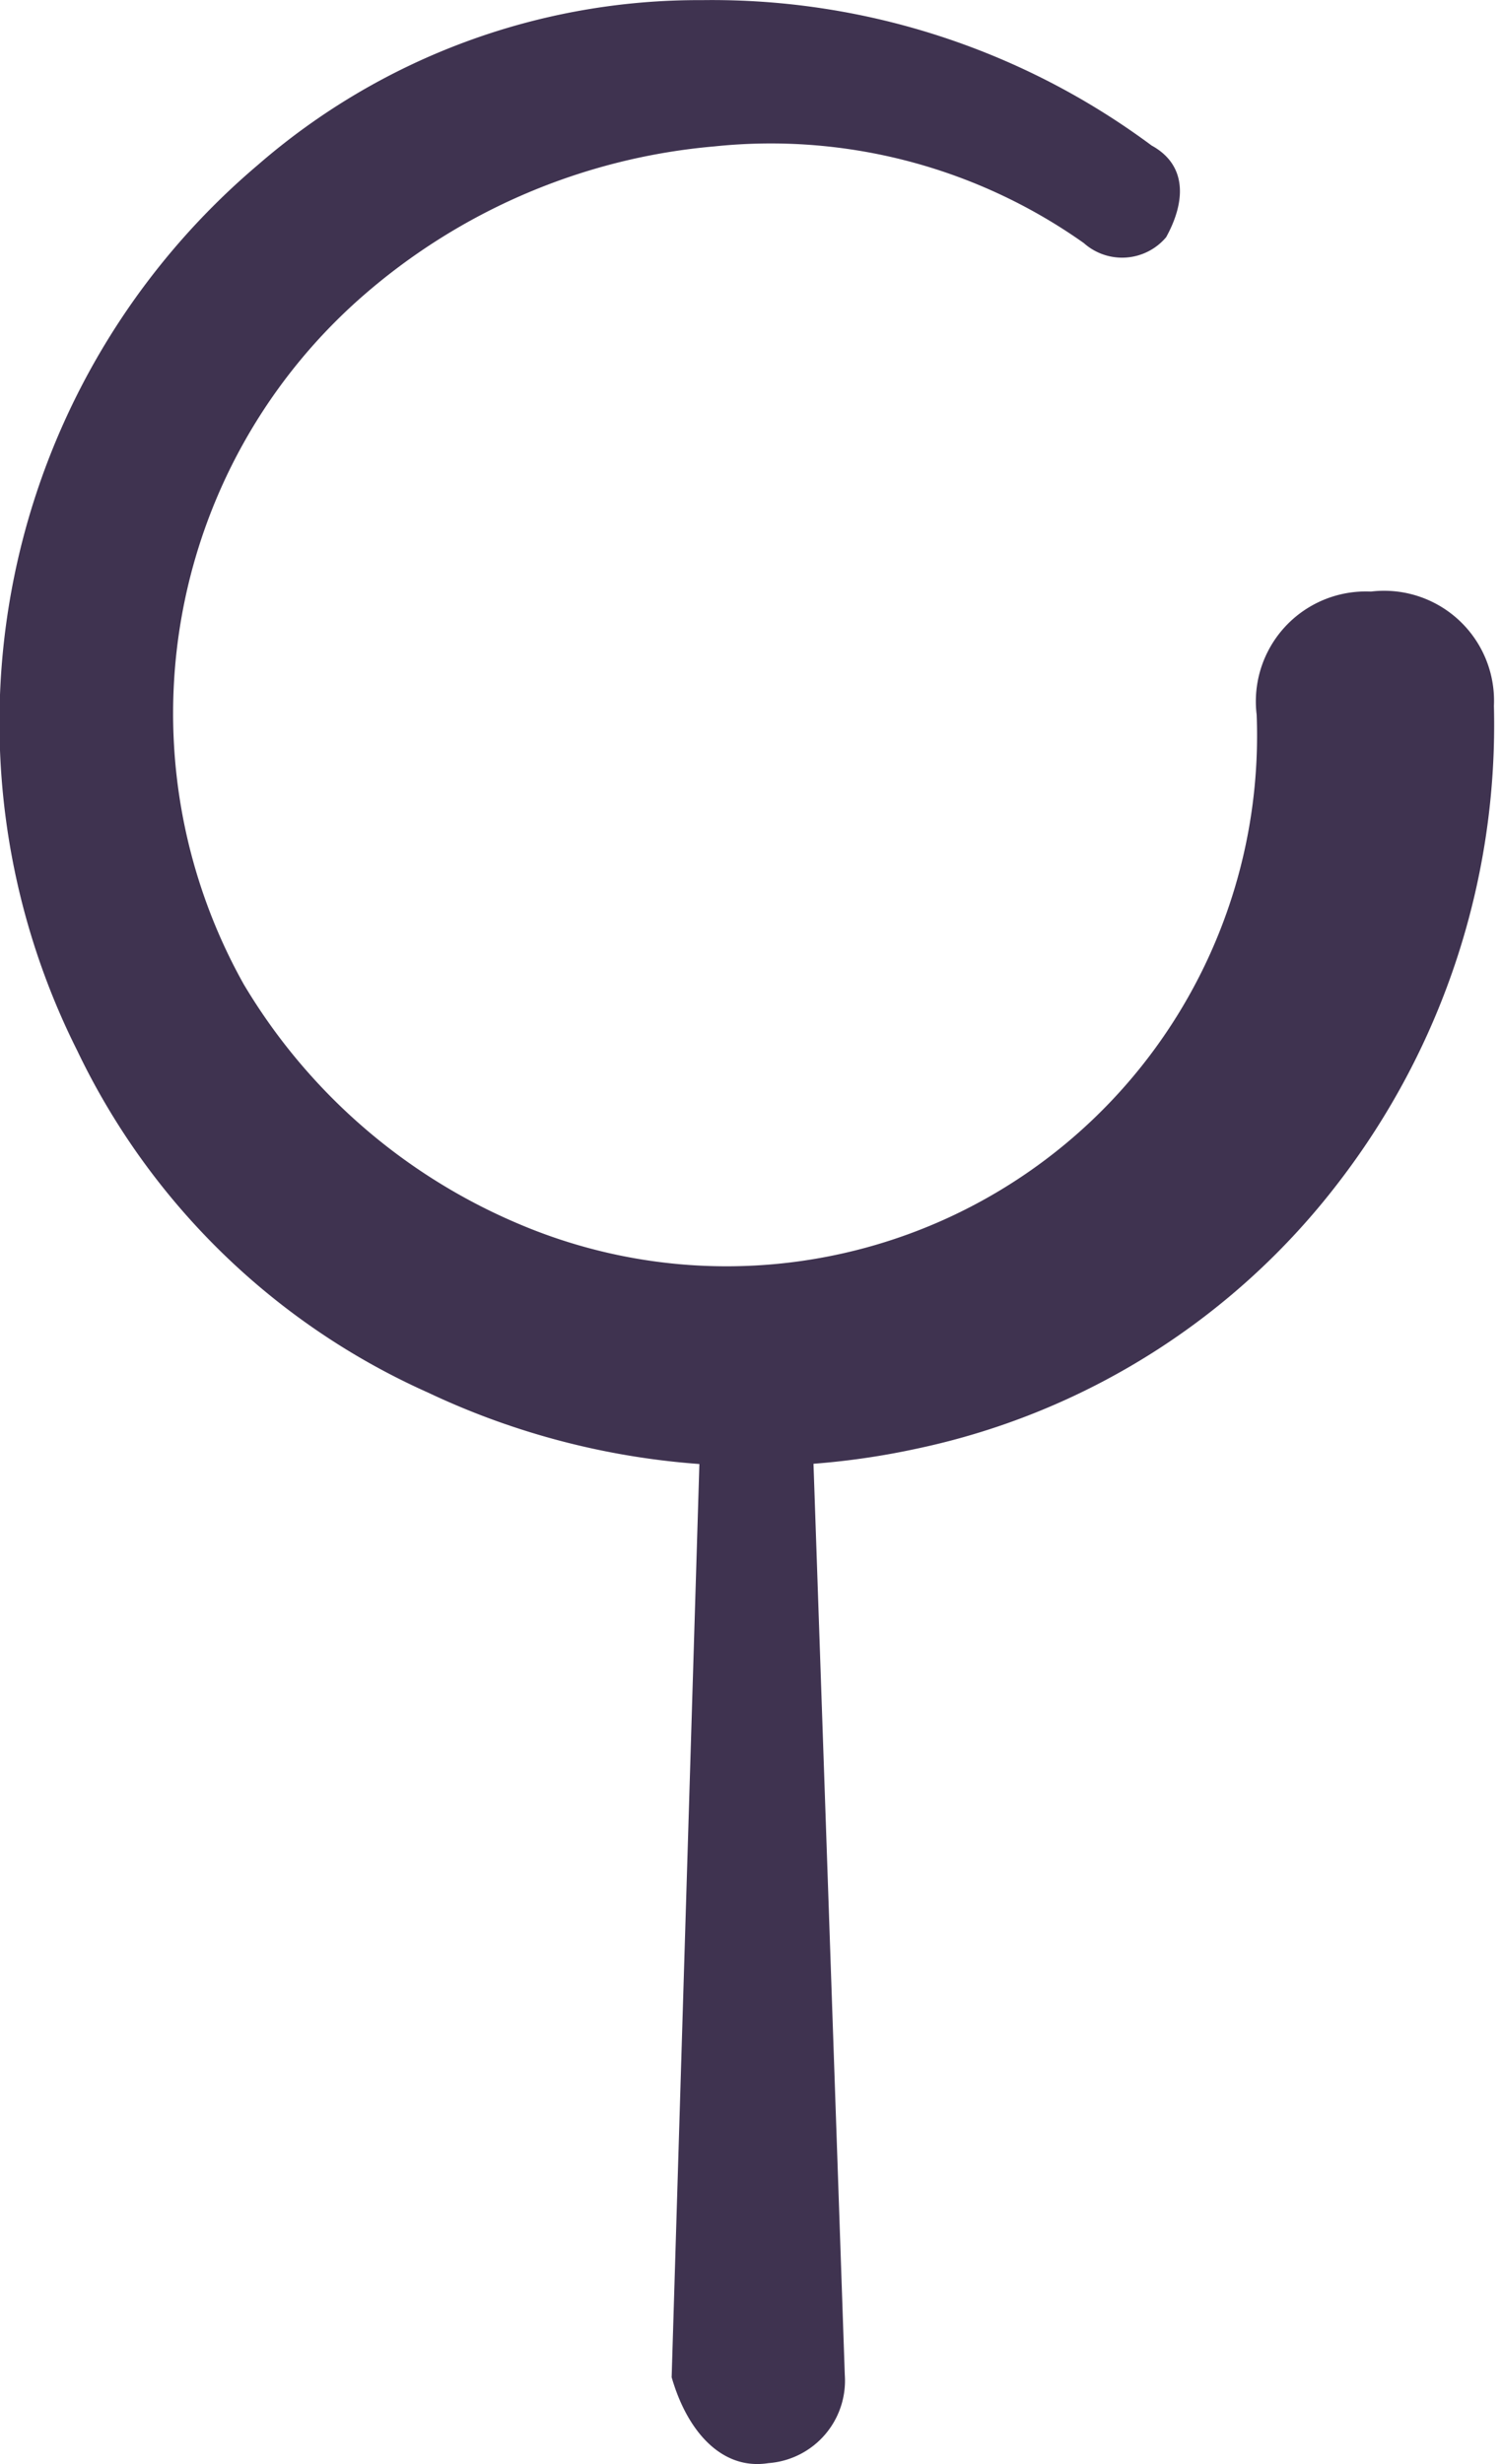
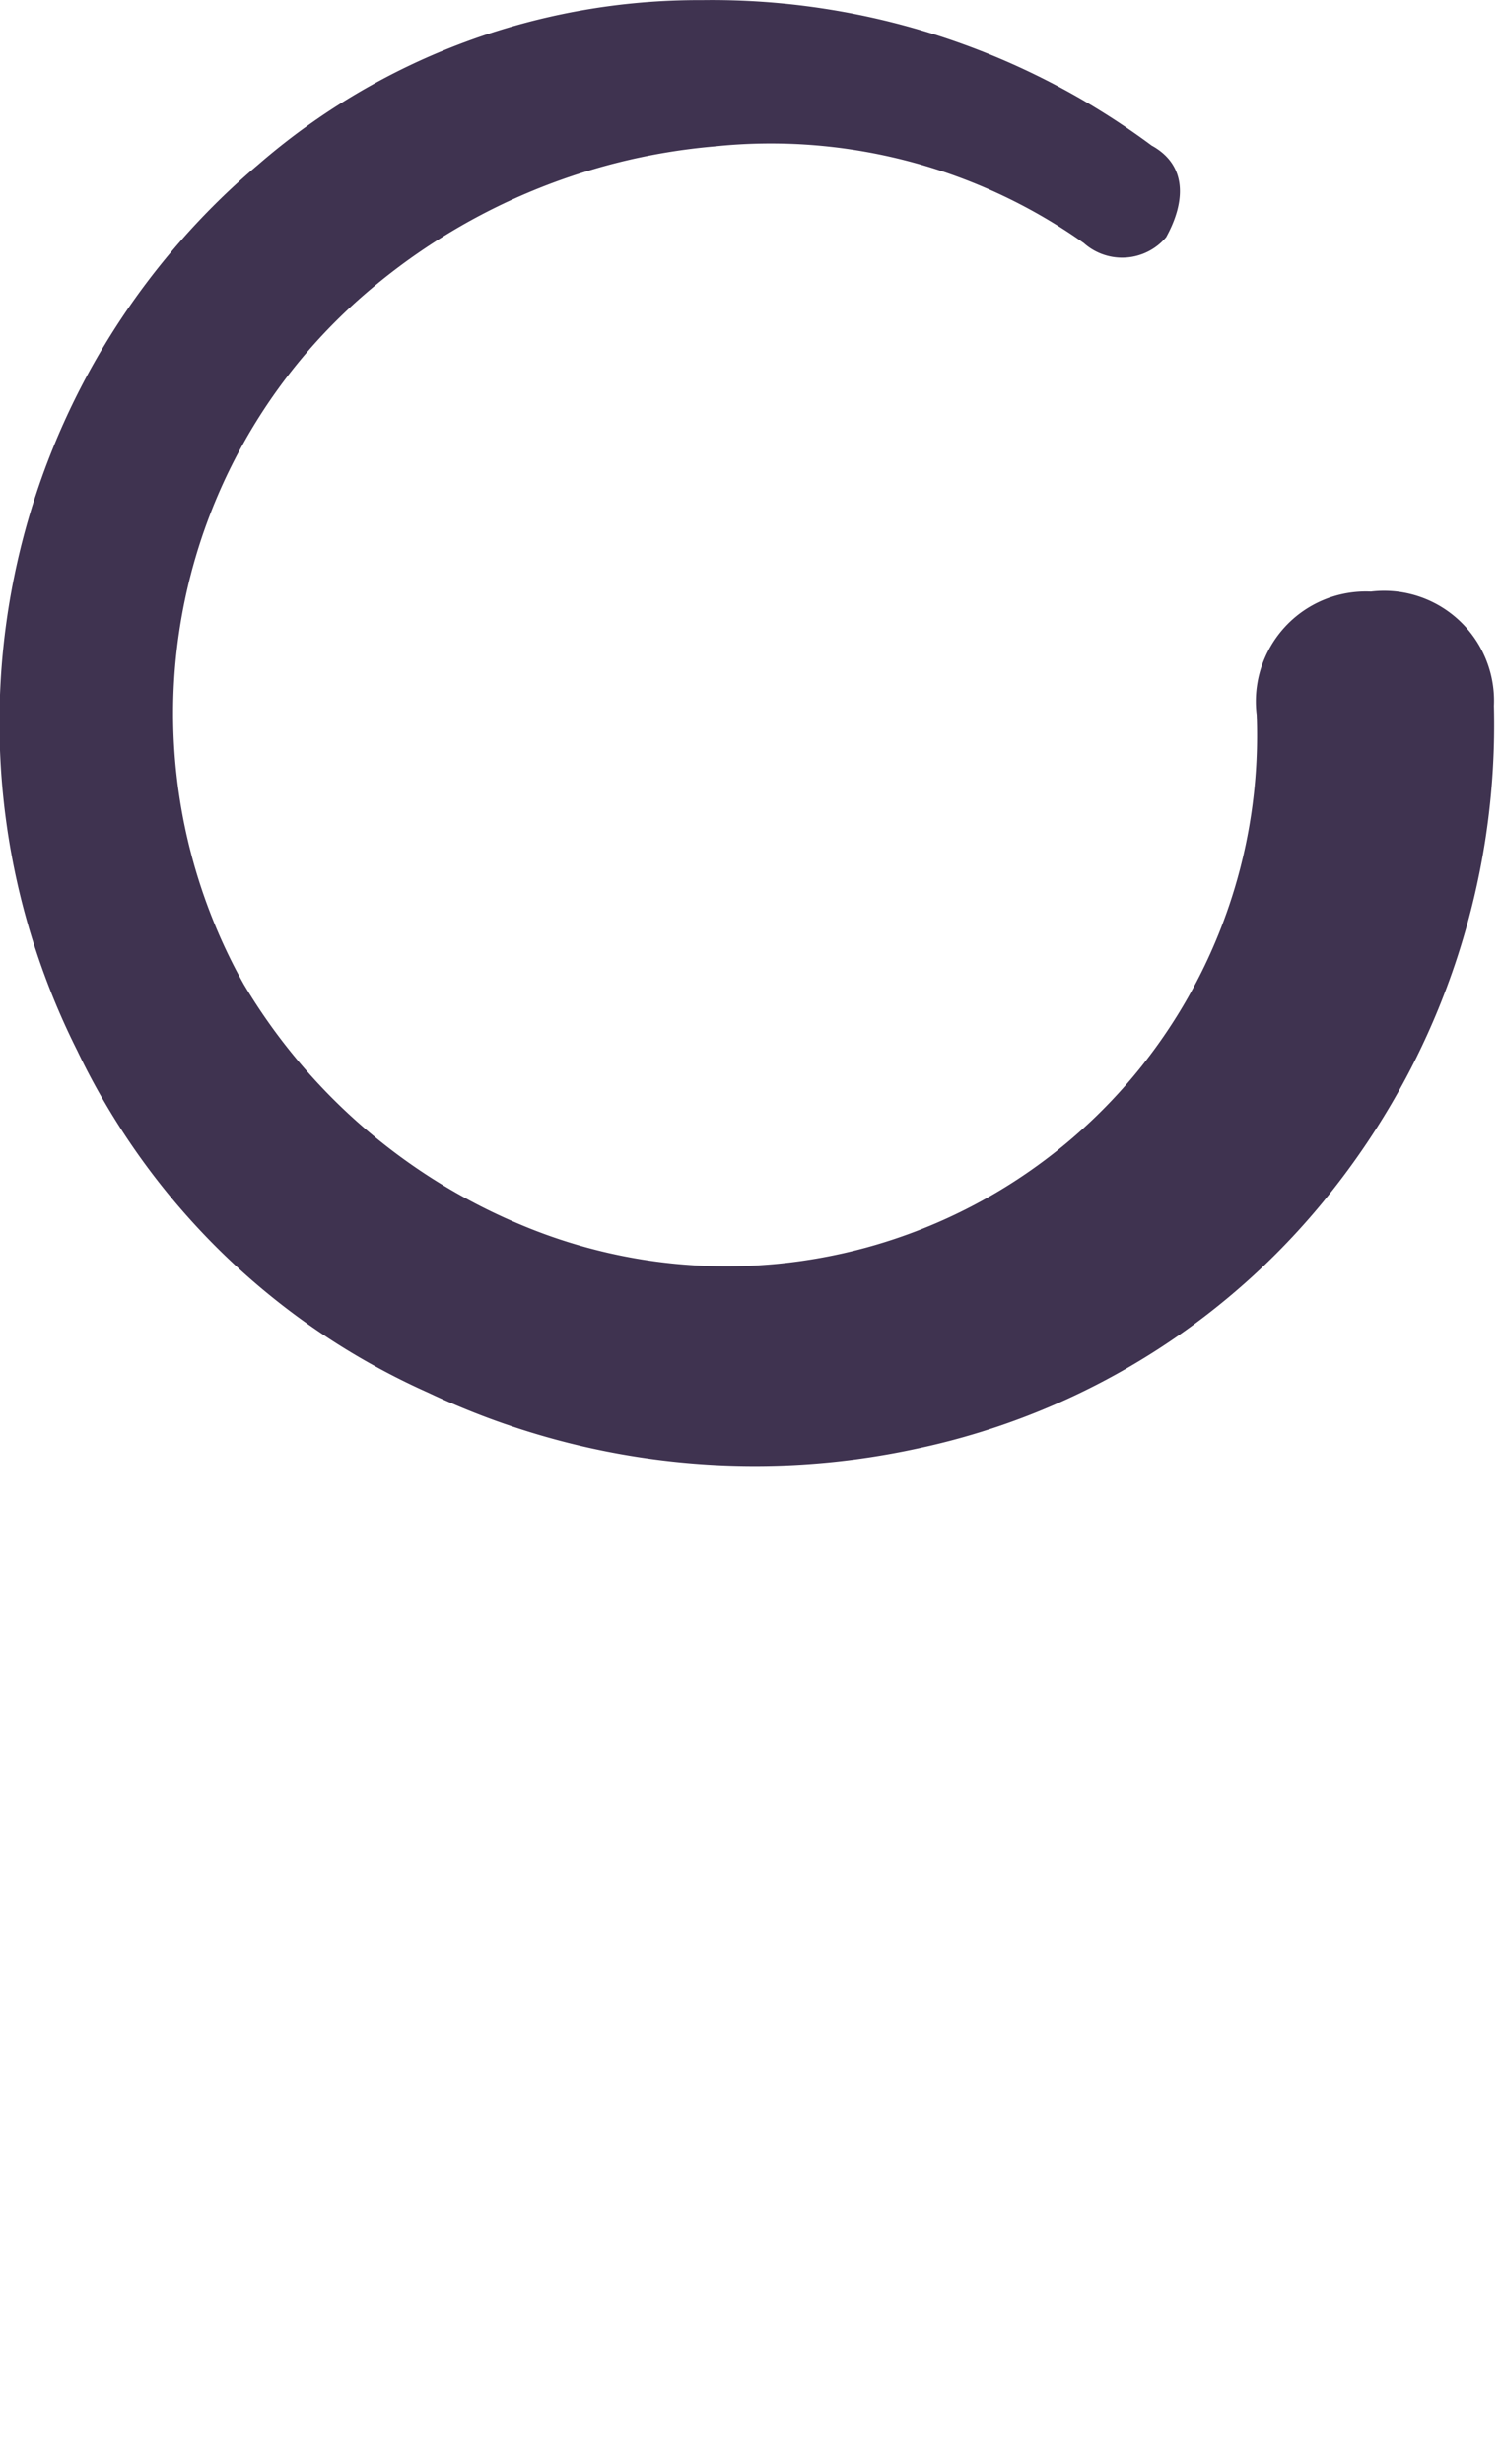
<svg xmlns="http://www.w3.org/2000/svg" viewBox="0 0 11.659 19.135">
  <path d="M11.604,5.481a5.827,5.827,0,0,1-1.208,3.703A5.574,5.574,0,0,1,7.13,11.248a5.933,5.933,0,0,1-3.804-.433A5.508,5.508,0,0,1,.6,8.159,5.675,5.675,0,0,1,2.004,1.28,5.218,5.218,0,0,1,5.452.001,5.725,5.725,0,0,1,8.945,1.13c.277.152.266.435.113.712a.447.447,0,0,1-.639.046h0A4.208,4.208,0,0,0,5.548,1.137,4.779,4.779,0,0,0,2.813,2.303,4.304,4.304,0,0,0,1.894,7.645a4.541,4.541,0,0,0,2.12,1.853,4.121,4.121,0,0,0,5.747-3.948.854.854,0,0,1,.887-.956.854.854,0,0,1,.956.887Z" style="fill:#3f3350;fill-rule:evenodd" />
-   <path d="M5.217,18.462l.234-7.704a.375.375,0,0,1,.441-.407.375.375,0,0,1,.407.441L6.562,18.444a.642.642,0,0,1-.593.684c-.356.057-.628-.237-.752-.667h0" style="fill:#3f3350;fill-rule:evenodd" />
</svg>